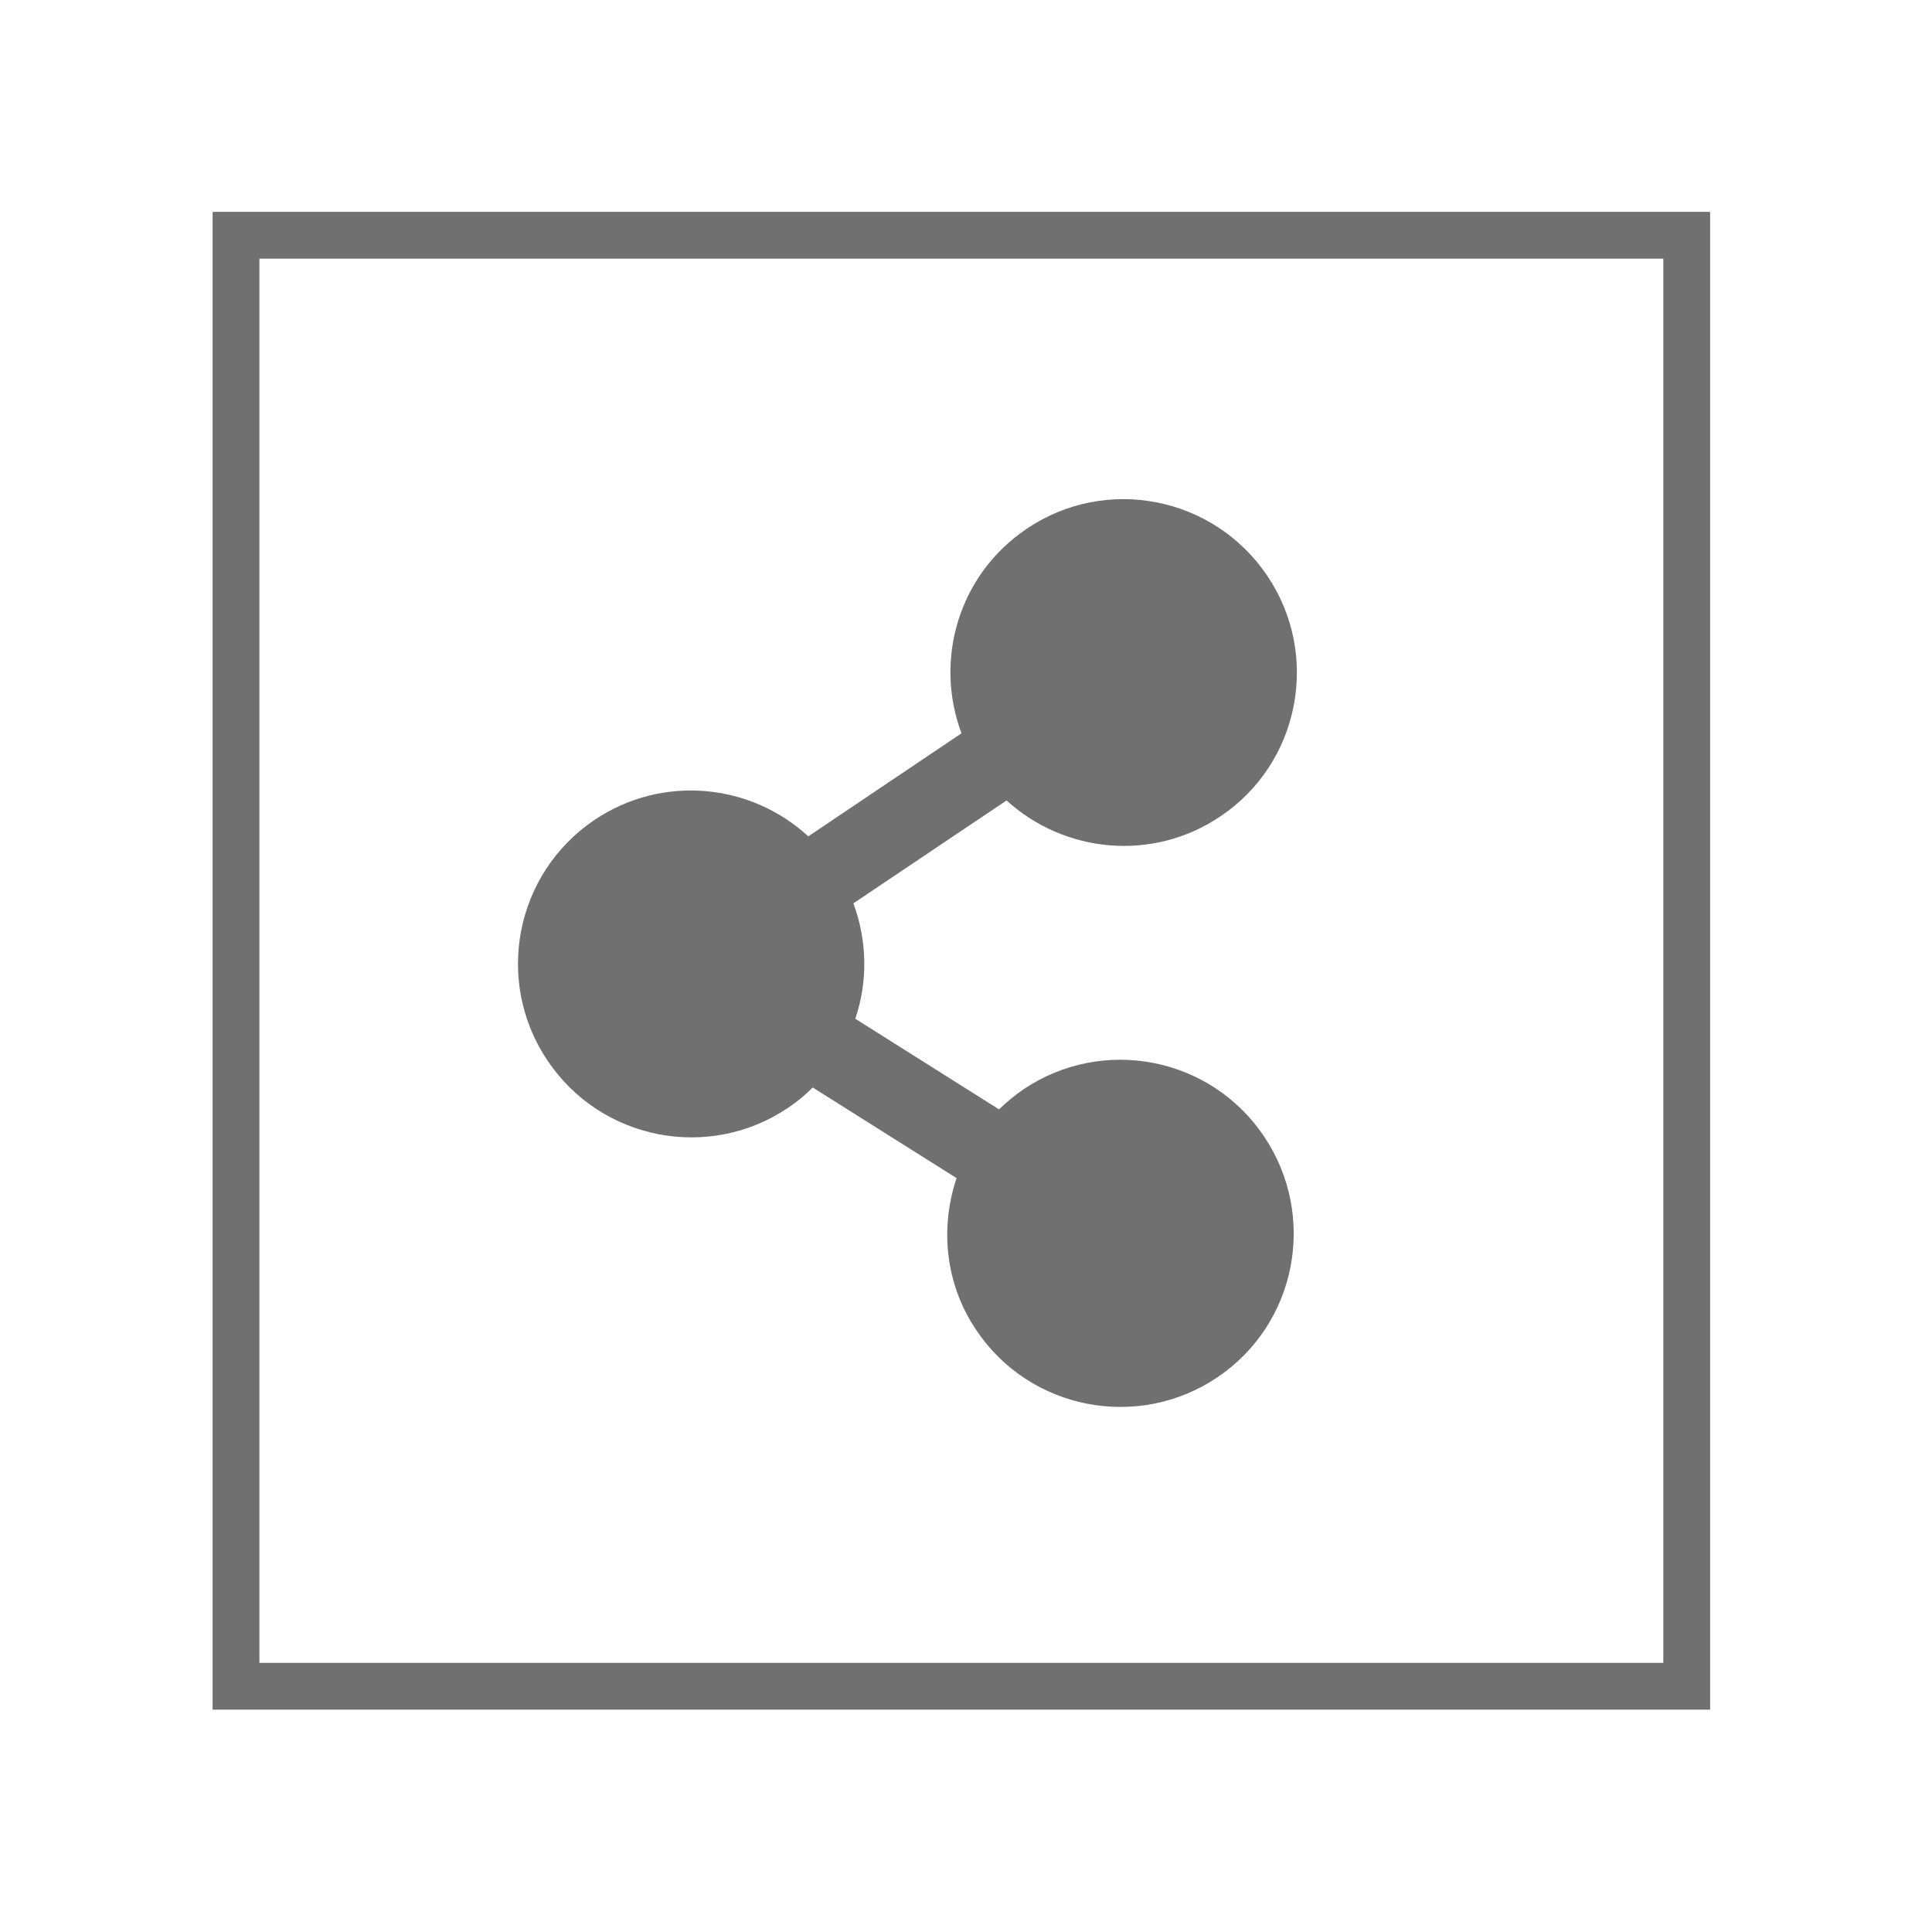
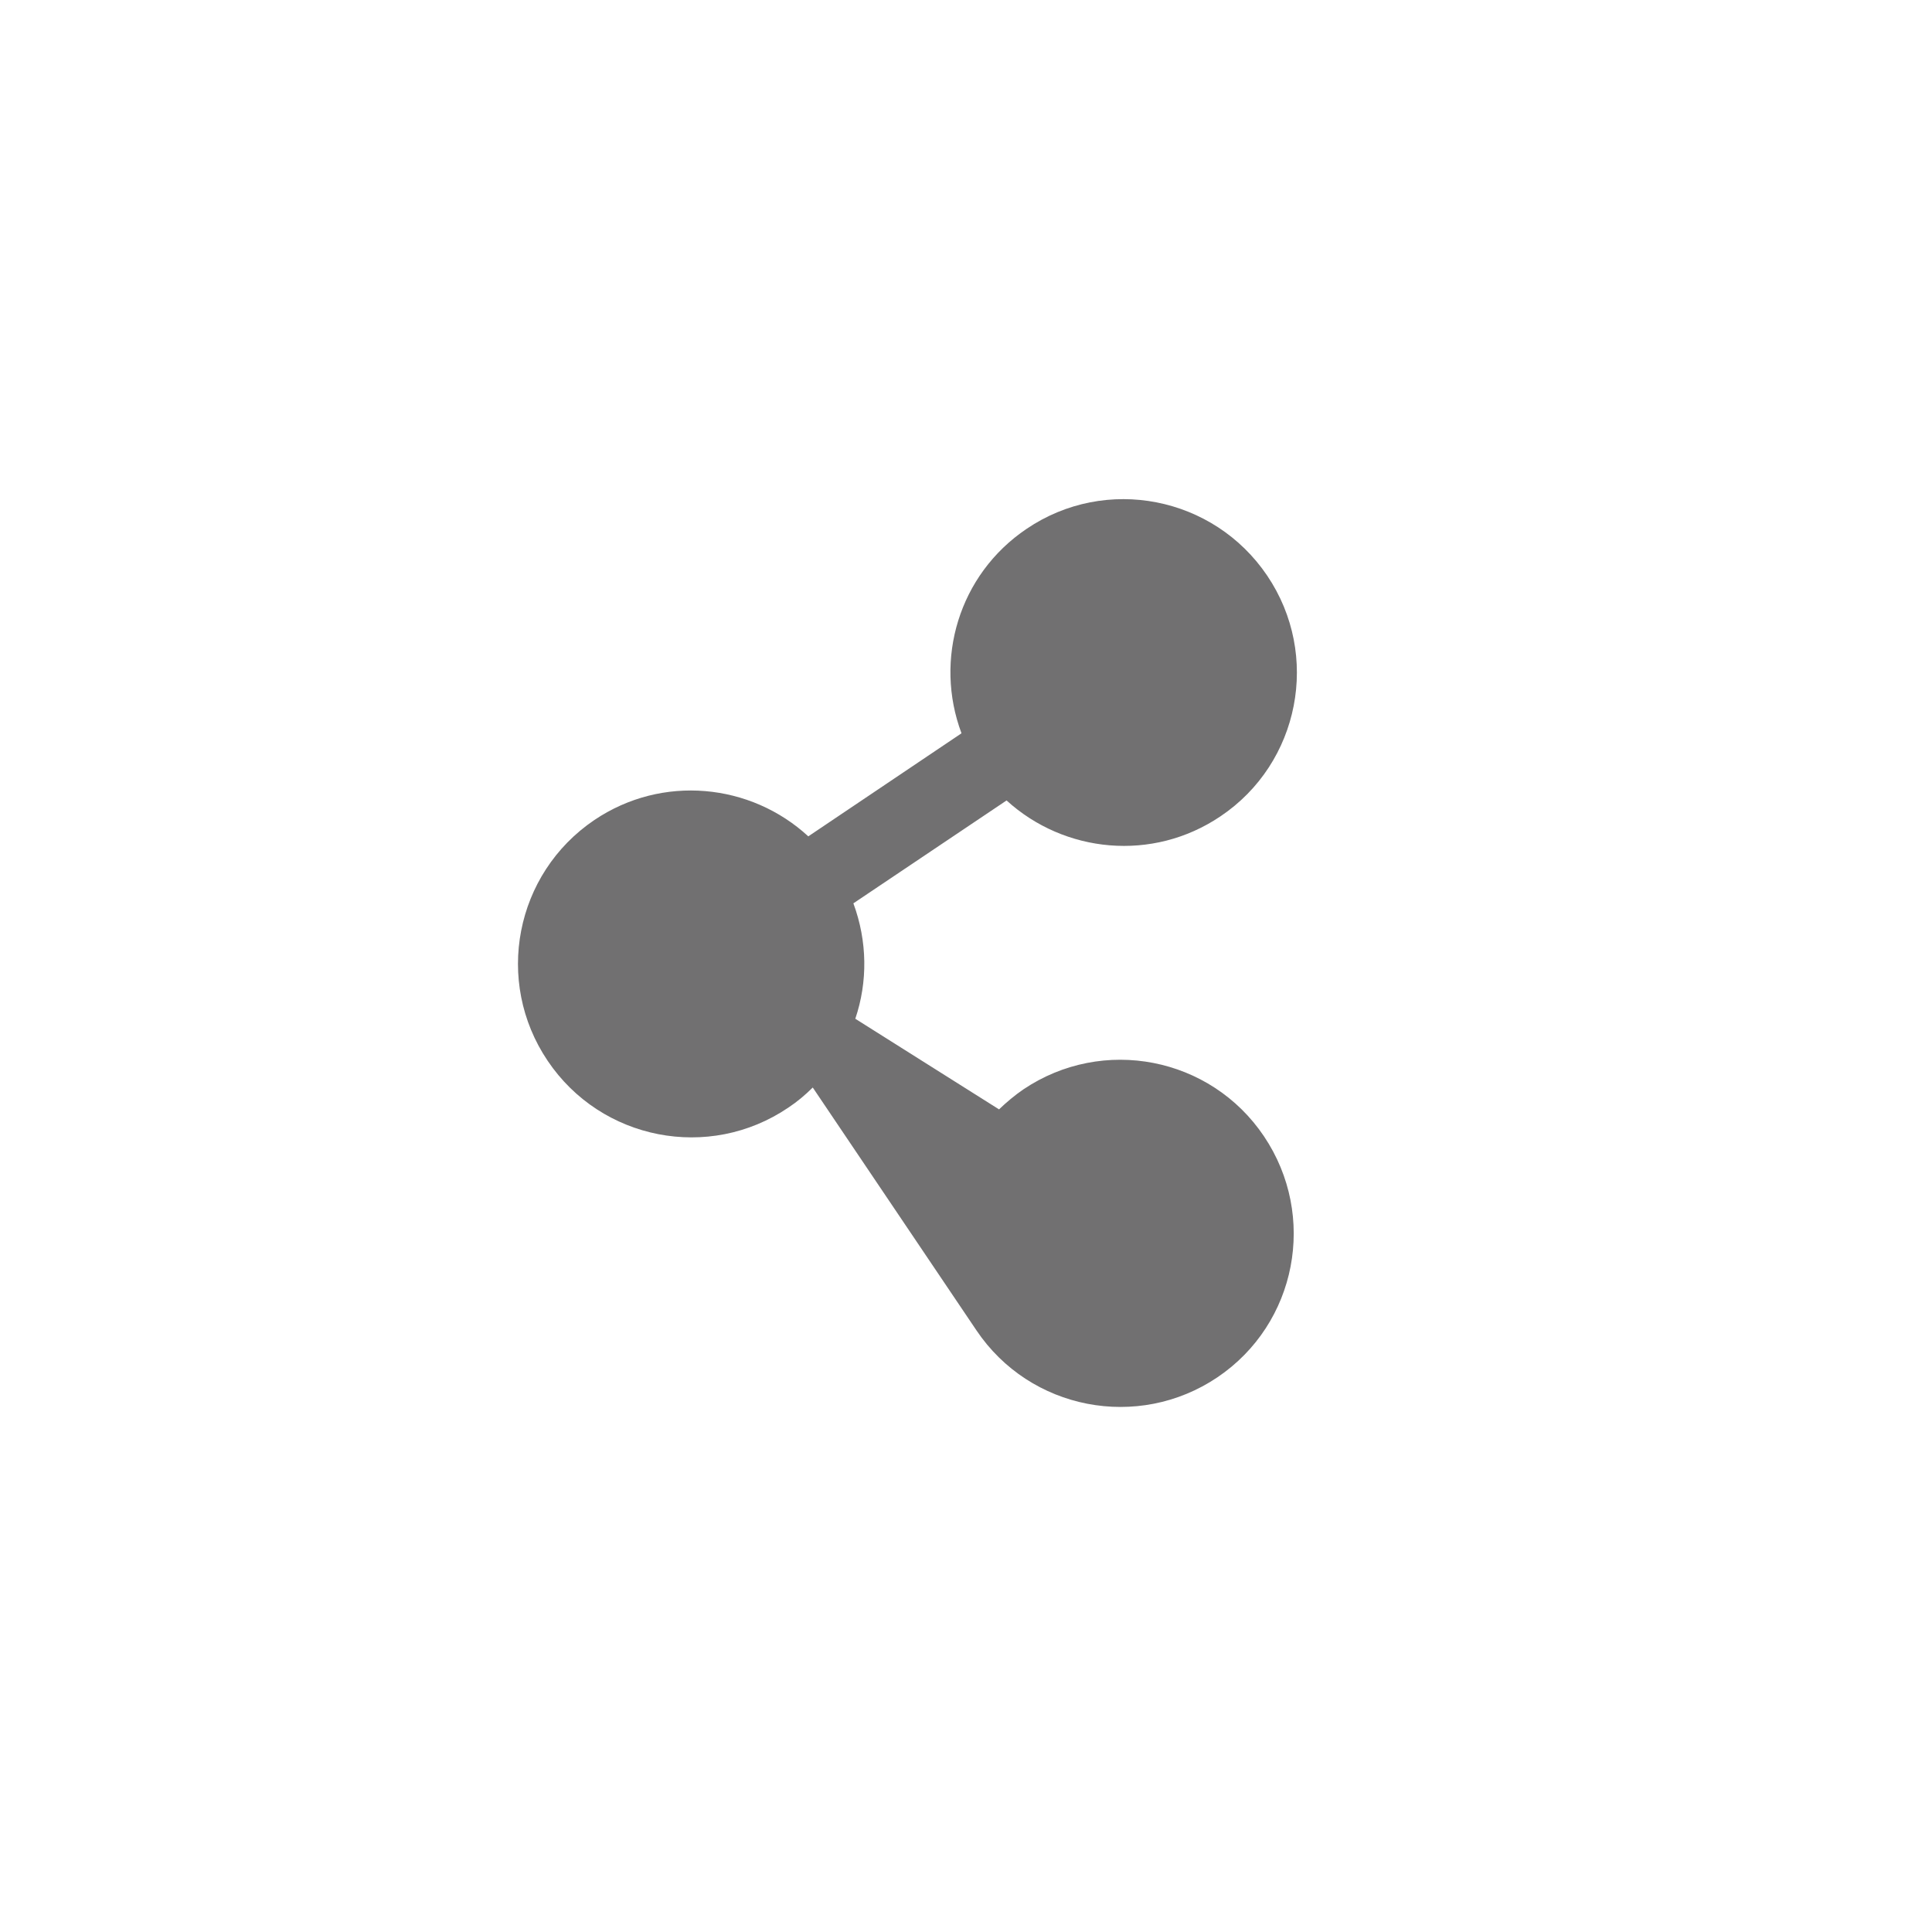
<svg xmlns="http://www.w3.org/2000/svg" width="100%" height="100%" viewBox="0 0 172 172" version="1.1" xml:space="preserve" style="fill-rule:evenodd;clip-rule:evenodd;stroke-miterlimit:10;">
  <g transform="matrix(1,0,0,1,-904.563,-79.246)">
    <g transform="matrix(4.167,0,0,4.167,0,0)">
      <g transform="matrix(-1,0,0,1,475.234,-920.912)">
-         <rect x="222.12" y="944.956" width="30.994" height="31" style="fill:none;stroke:rgb(113,112,113);stroke-width:1px;" />
-       </g>
+         </g>
    </g>
    <g transform="matrix(4.167,0,0,4.167,0,0)">
      <g transform="matrix(1,0,0,1,229.776,42.219)">
-         <path d="M0,-5.682C1.451,-6.66 3.339,-6.468 4.571,-5.333L7.844,-7.535C7.255,-9.105 7.782,-10.923 9.235,-11.903C10.928,-13.05 13.23,-12.598 14.375,-10.903C15.522,-9.204 15.07,-6.898 13.377,-5.761C11.925,-4.781 10.041,-4.976 8.807,-6.1L5.534,-3.902C5.834,-3.091 5.842,-2.224 5.575,-1.436L8.646,0.5C8.807,0.346 8.979,0.201 9.164,0.074C10.864,-1.071 13.165,-0.623 14.307,1.076C15.45,2.778 15.009,5.079 13.312,6.224C11.614,7.368 9.306,6.921 8.163,5.221C7.489,4.226 7.384,3.023 7.739,1.969L4.666,0.033C4.504,0.193 4.337,0.335 4.142,0.464C2.449,1.61 0.145,1.16 -0.997,-0.537C-2.143,-2.236 -1.694,-4.537 0,-5.682" style="fill:rgb(113,112,113);fill-rule:nonzero;" />
+         <path d="M0,-5.682C1.451,-6.66 3.339,-6.468 4.571,-5.333L7.844,-7.535C7.255,-9.105 7.782,-10.923 9.235,-11.903C10.928,-13.05 13.23,-12.598 14.375,-10.903C15.522,-9.204 15.07,-6.898 13.377,-5.761C11.925,-4.781 10.041,-4.976 8.807,-6.1L5.534,-3.902C5.834,-3.091 5.842,-2.224 5.575,-1.436L8.646,0.5C8.807,0.346 8.979,0.201 9.164,0.074C10.864,-1.071 13.165,-0.623 14.307,1.076C15.45,2.778 15.009,5.079 13.312,6.224C11.614,7.368 9.306,6.921 8.163,5.221L4.666,0.033C4.504,0.193 4.337,0.335 4.142,0.464C2.449,1.61 0.145,1.16 -0.997,-0.537C-2.143,-2.236 -1.694,-4.537 0,-5.682" style="fill:rgb(113,112,113);fill-rule:nonzero;" />
      </g>
    </g>
  </g>
</svg>